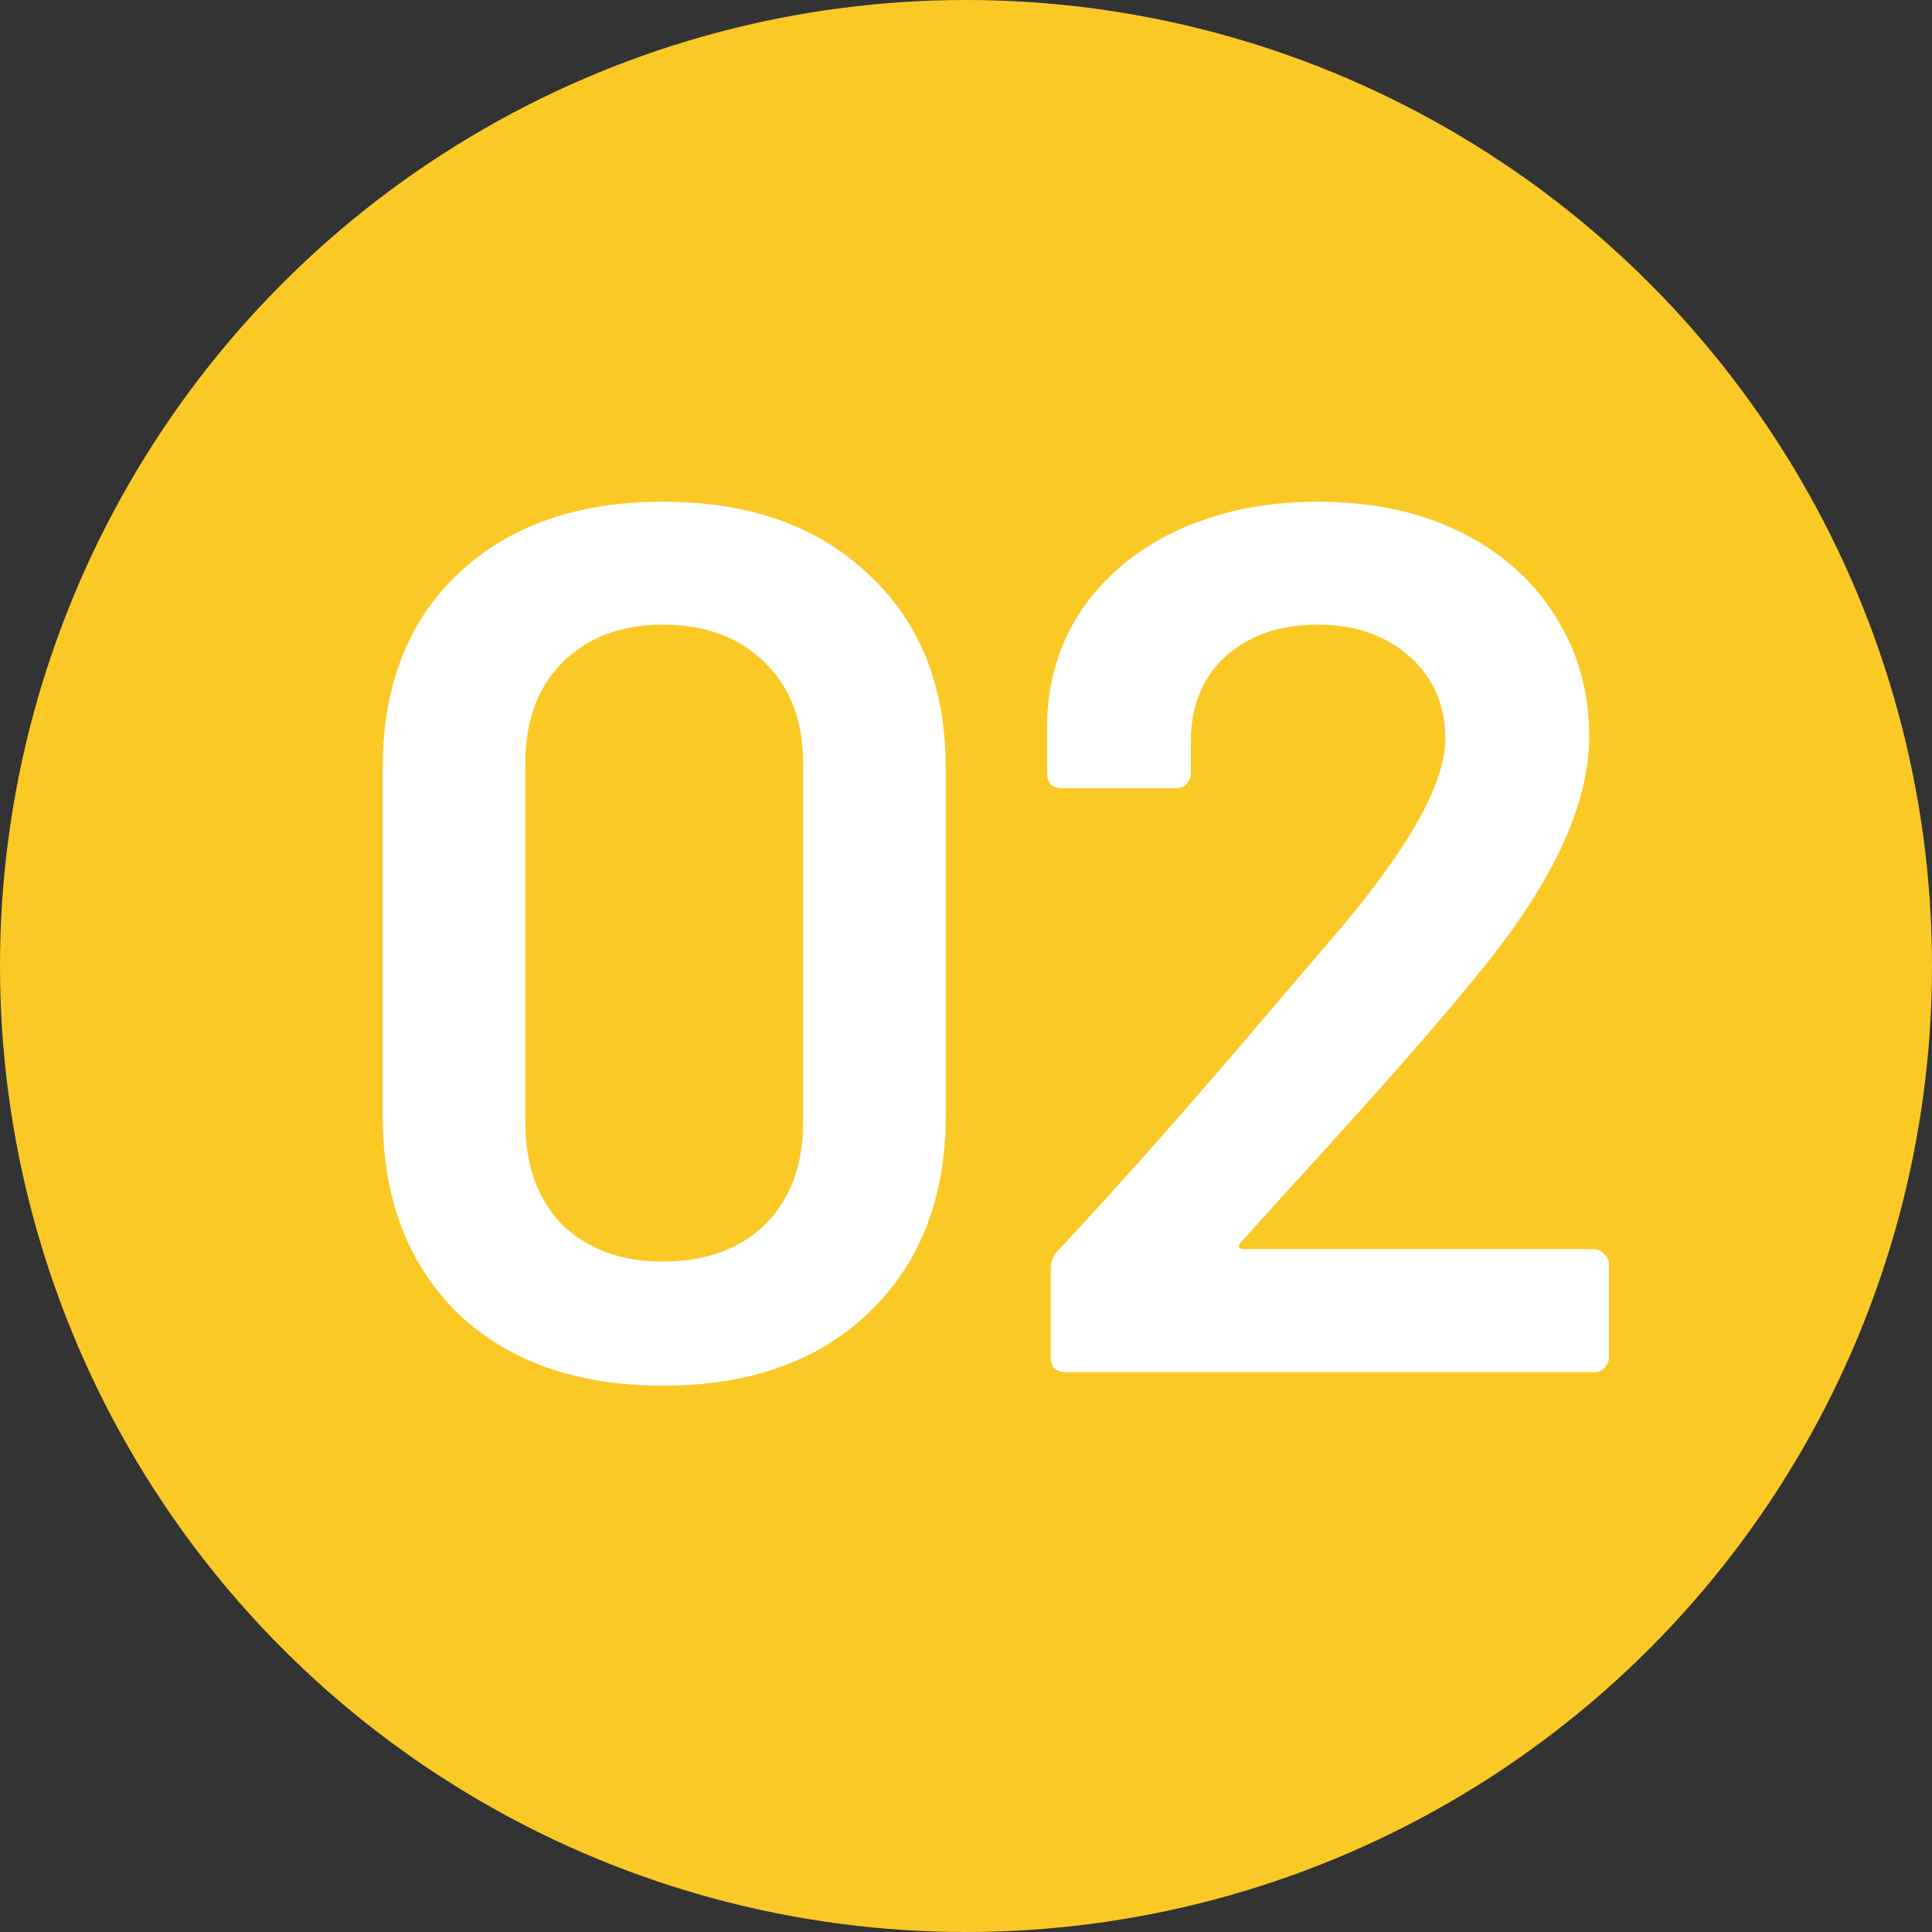
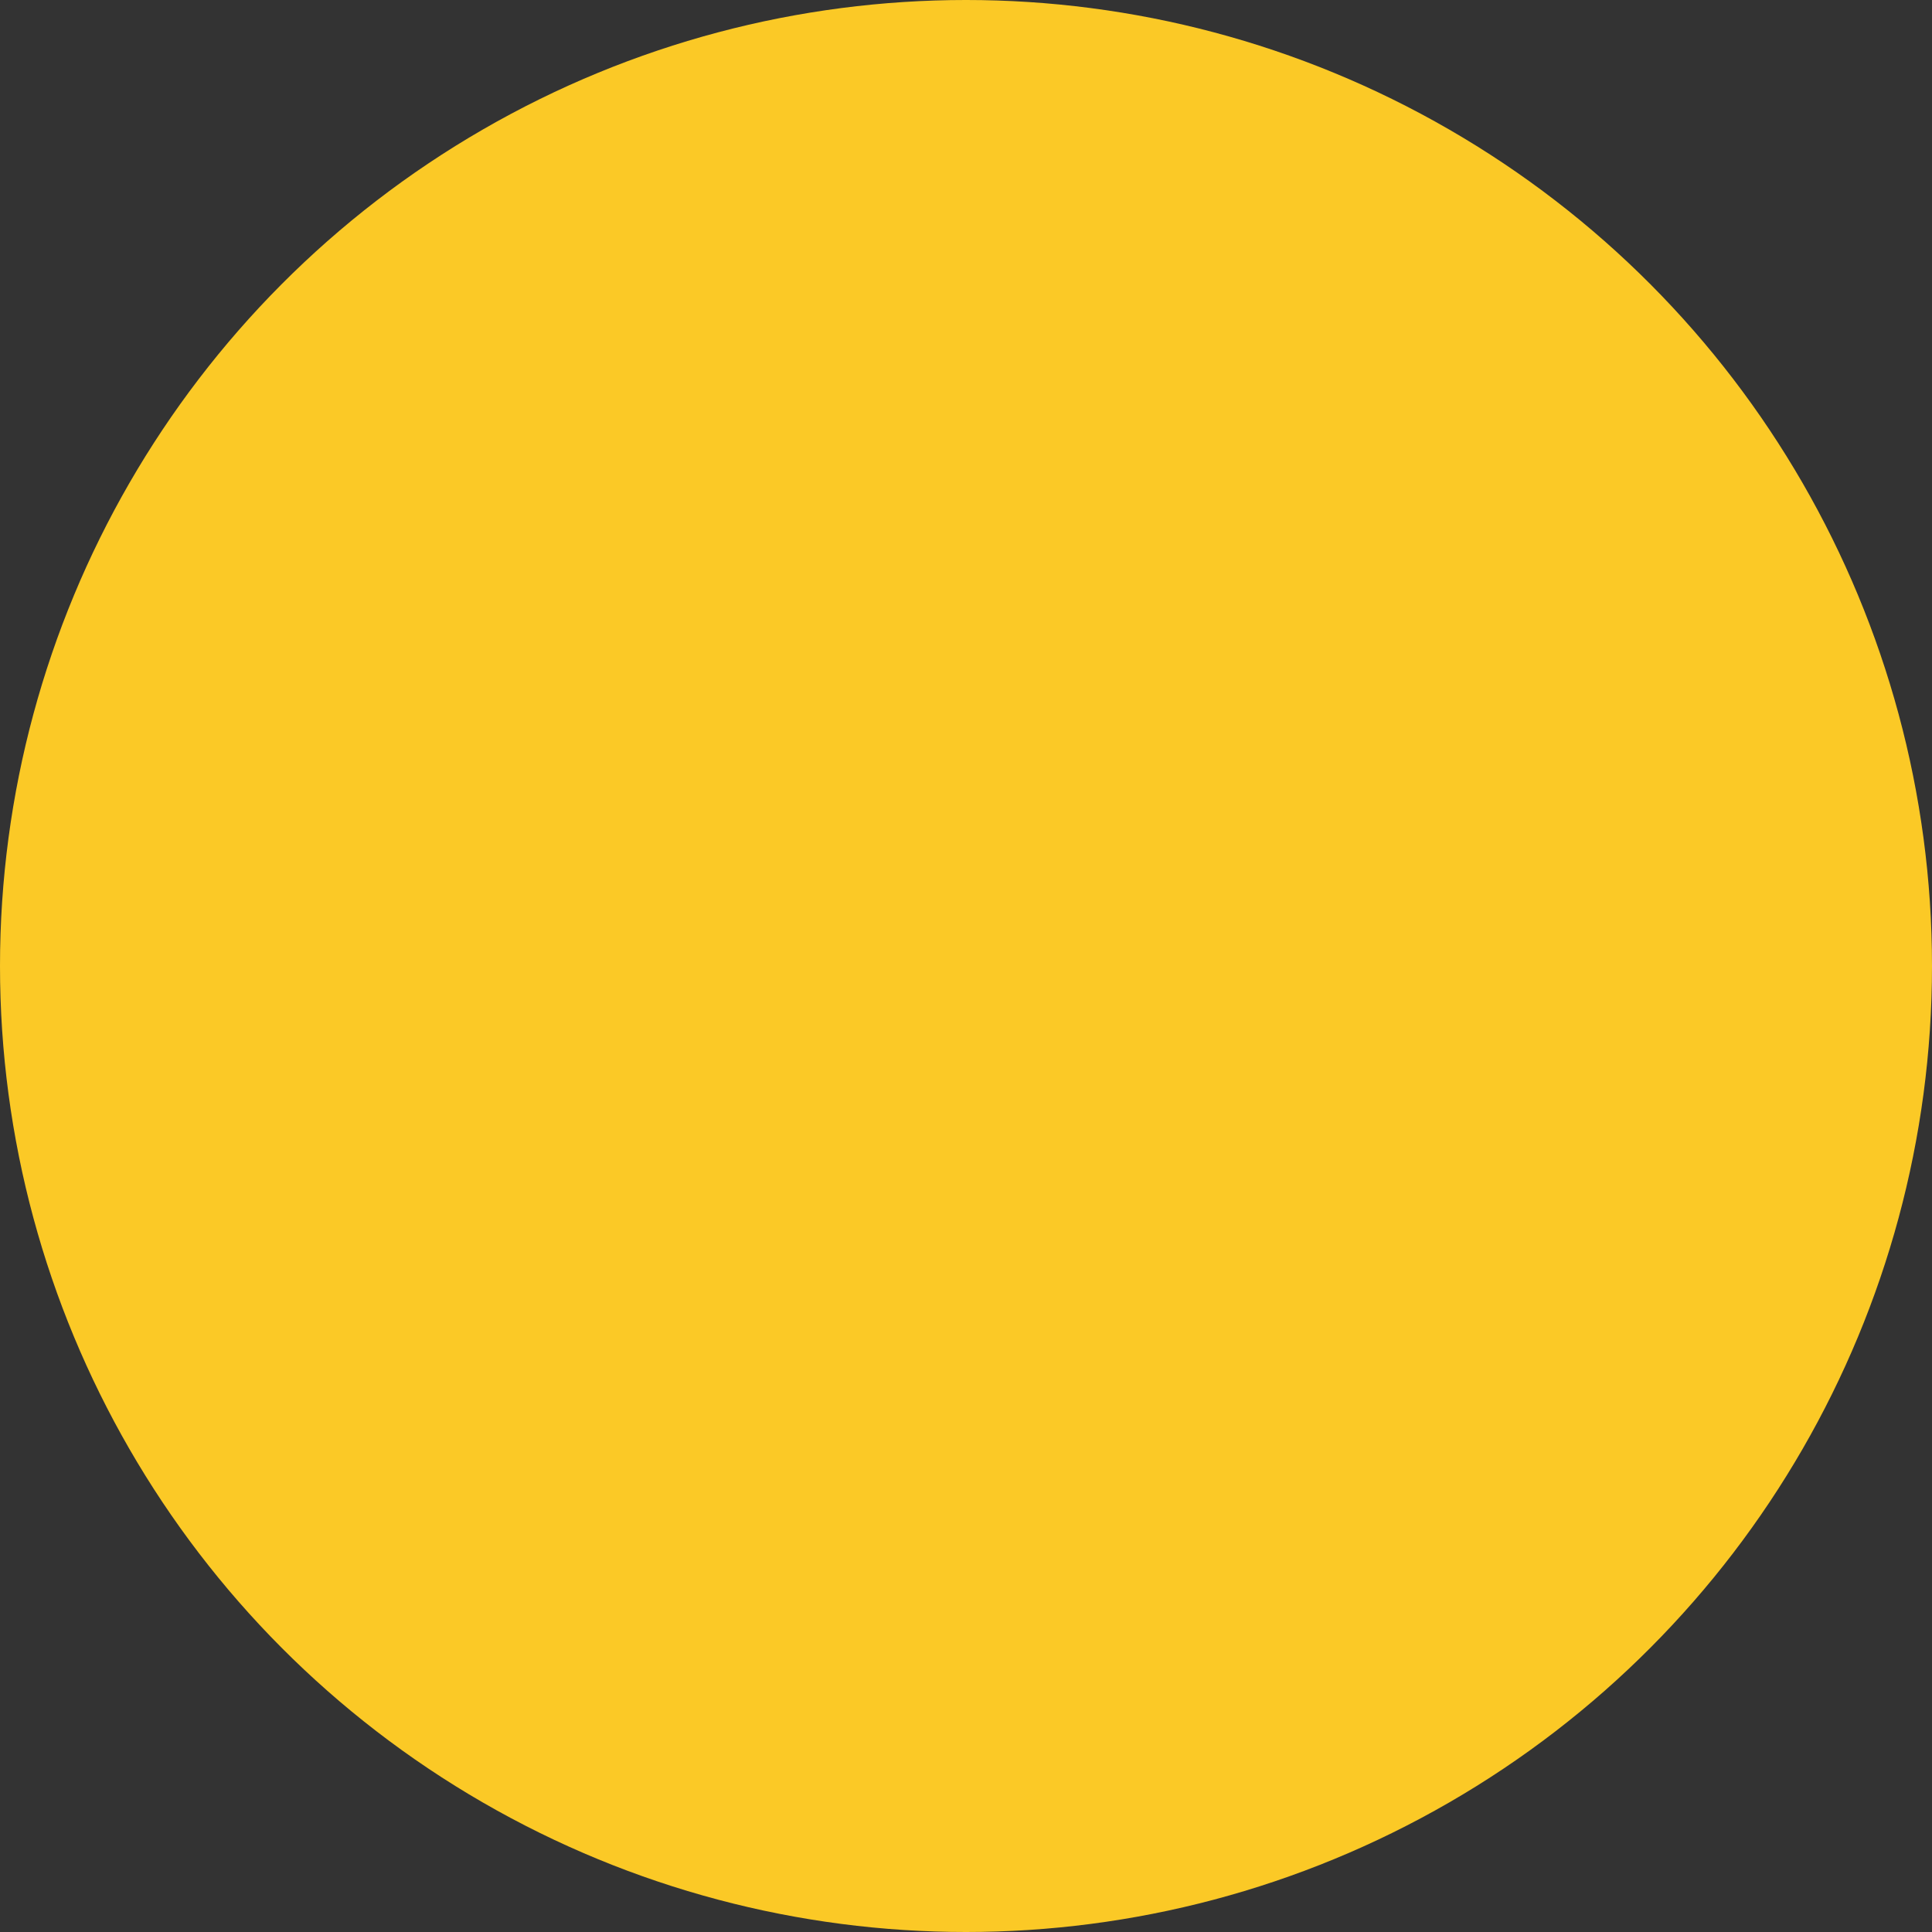
<svg xmlns="http://www.w3.org/2000/svg" width="32" height="32" viewBox="0 0 32 32" fill="none">
  <rect x="0" y="0" width="32" height="32" fill="#333333" stroke="none" />
  <circle cx="16" cy="16" r="16" fill="#FBC926" />
-   <path d="M10.981 22.951C9.555 22.951 8.422 22.551 7.58 21.75C6.752 20.935 6.338 19.842 6.338 18.471V12.729C6.338 11.371 6.752 10.299 7.58 9.511C8.422 8.71 9.555 8.31 10.981 8.31C12.406 8.31 13.54 8.71 14.382 9.511C15.237 10.299 15.665 11.371 15.665 12.729V18.471C15.665 19.842 15.237 20.935 14.382 21.75C13.54 22.551 12.406 22.951 10.981 22.951ZM10.981 20.895C11.687 20.895 12.25 20.691 12.671 20.284C13.092 19.863 13.302 19.299 13.302 18.593V12.647C13.302 11.941 13.092 11.385 12.671 10.977C12.25 10.557 11.687 10.346 10.981 10.346C10.289 10.346 9.732 10.557 9.311 10.977C8.904 11.385 8.7 11.941 8.7 12.647V18.593C8.7 19.299 8.904 19.863 9.311 20.284C9.732 20.691 10.289 20.895 10.981 20.895ZM20.559 20.569C20.532 20.596 20.518 20.623 20.518 20.65C20.532 20.677 20.559 20.691 20.6 20.691H26.403C26.471 20.691 26.526 20.718 26.566 20.772C26.621 20.813 26.648 20.867 26.648 20.935V22.483C26.648 22.551 26.621 22.612 26.566 22.666C26.526 22.707 26.471 22.727 26.403 22.727H17.647C17.579 22.727 17.518 22.707 17.464 22.666C17.423 22.612 17.403 22.551 17.403 22.483V21.017C17.403 20.895 17.443 20.793 17.525 20.711C18.557 19.612 19.751 18.261 21.109 16.659L22.066 15.539C23.315 14.086 23.939 12.987 23.939 12.24C23.939 11.683 23.743 11.229 23.349 10.876C22.955 10.523 22.446 10.346 21.822 10.346C21.197 10.346 20.688 10.523 20.294 10.876C19.914 11.229 19.724 11.697 19.724 12.281V12.81C19.724 12.878 19.697 12.939 19.643 12.993C19.602 13.034 19.548 13.055 19.48 13.055H17.586C17.518 13.055 17.457 13.034 17.403 12.993C17.362 12.939 17.342 12.878 17.342 12.81V11.935C17.369 11.201 17.579 10.563 17.973 10.02C18.367 9.477 18.896 9.057 19.561 8.758C20.24 8.459 20.994 8.31 21.822 8.31C22.731 8.31 23.525 8.48 24.204 8.819C24.883 9.158 25.406 9.627 25.772 10.224C26.139 10.808 26.322 11.466 26.322 12.199C26.322 13.312 25.731 14.595 24.55 16.048C23.899 16.863 22.826 18.084 21.333 19.713L20.559 20.569Z" fill="white" />
</svg>